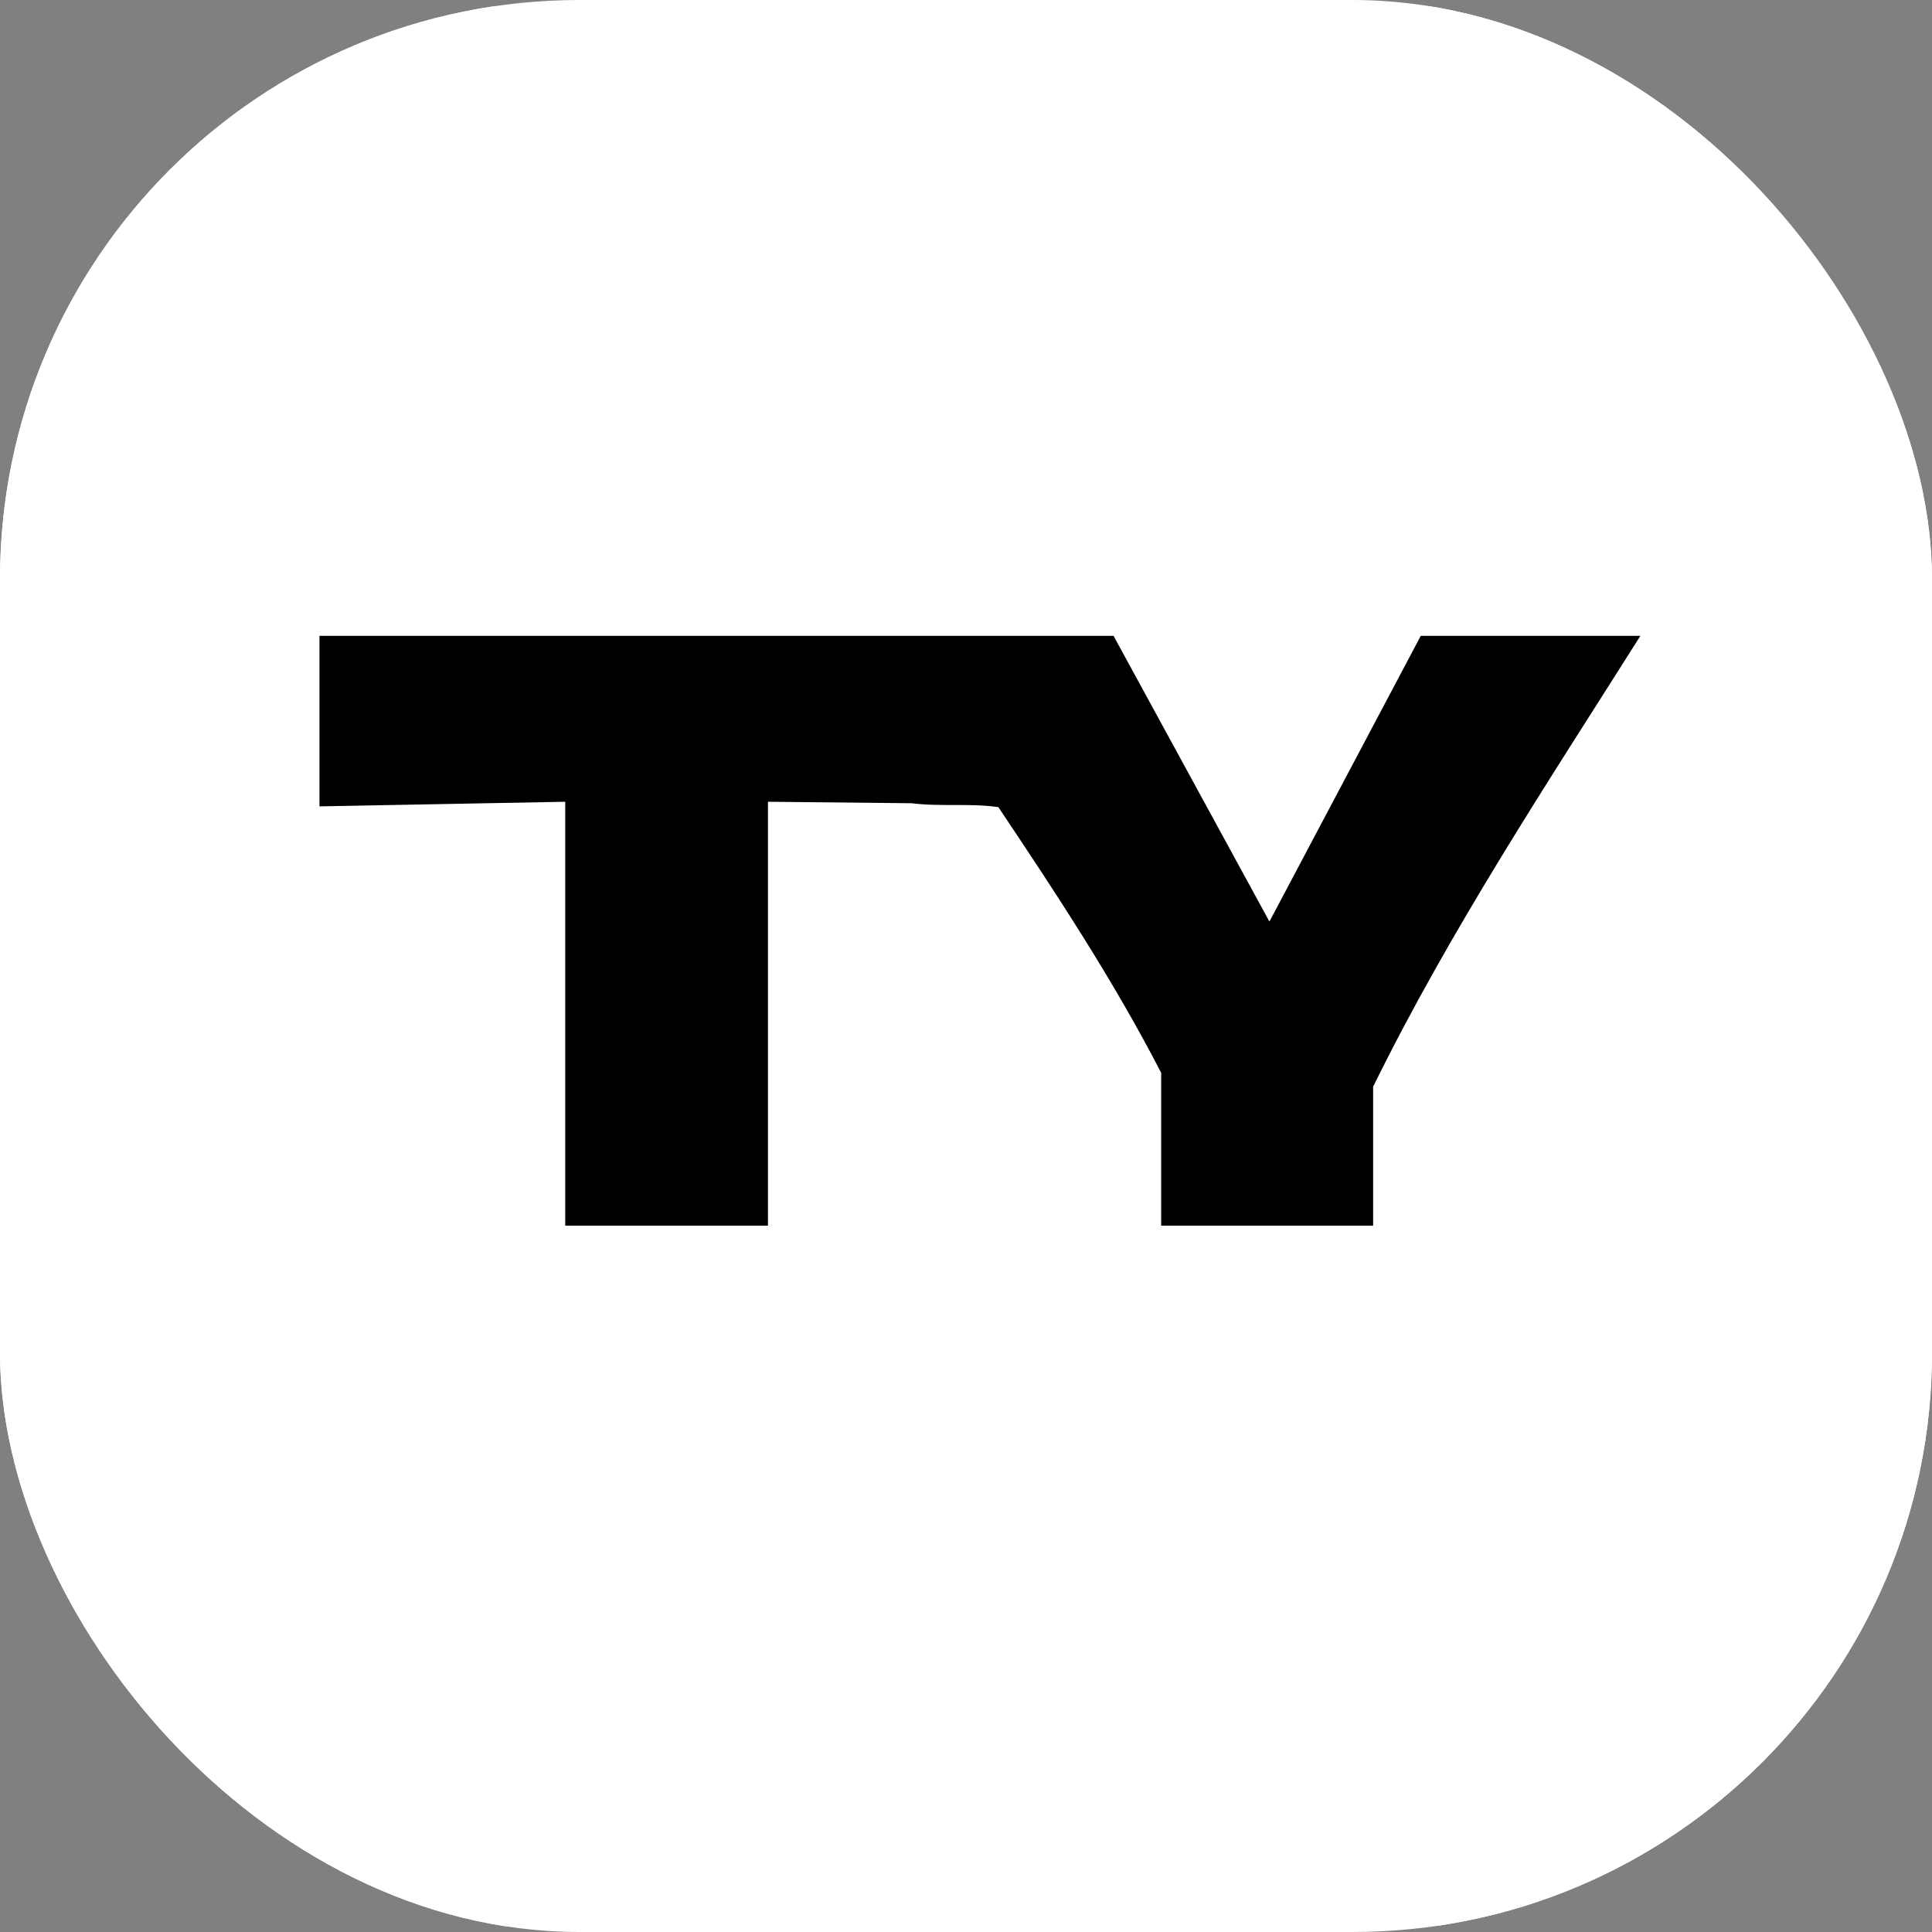
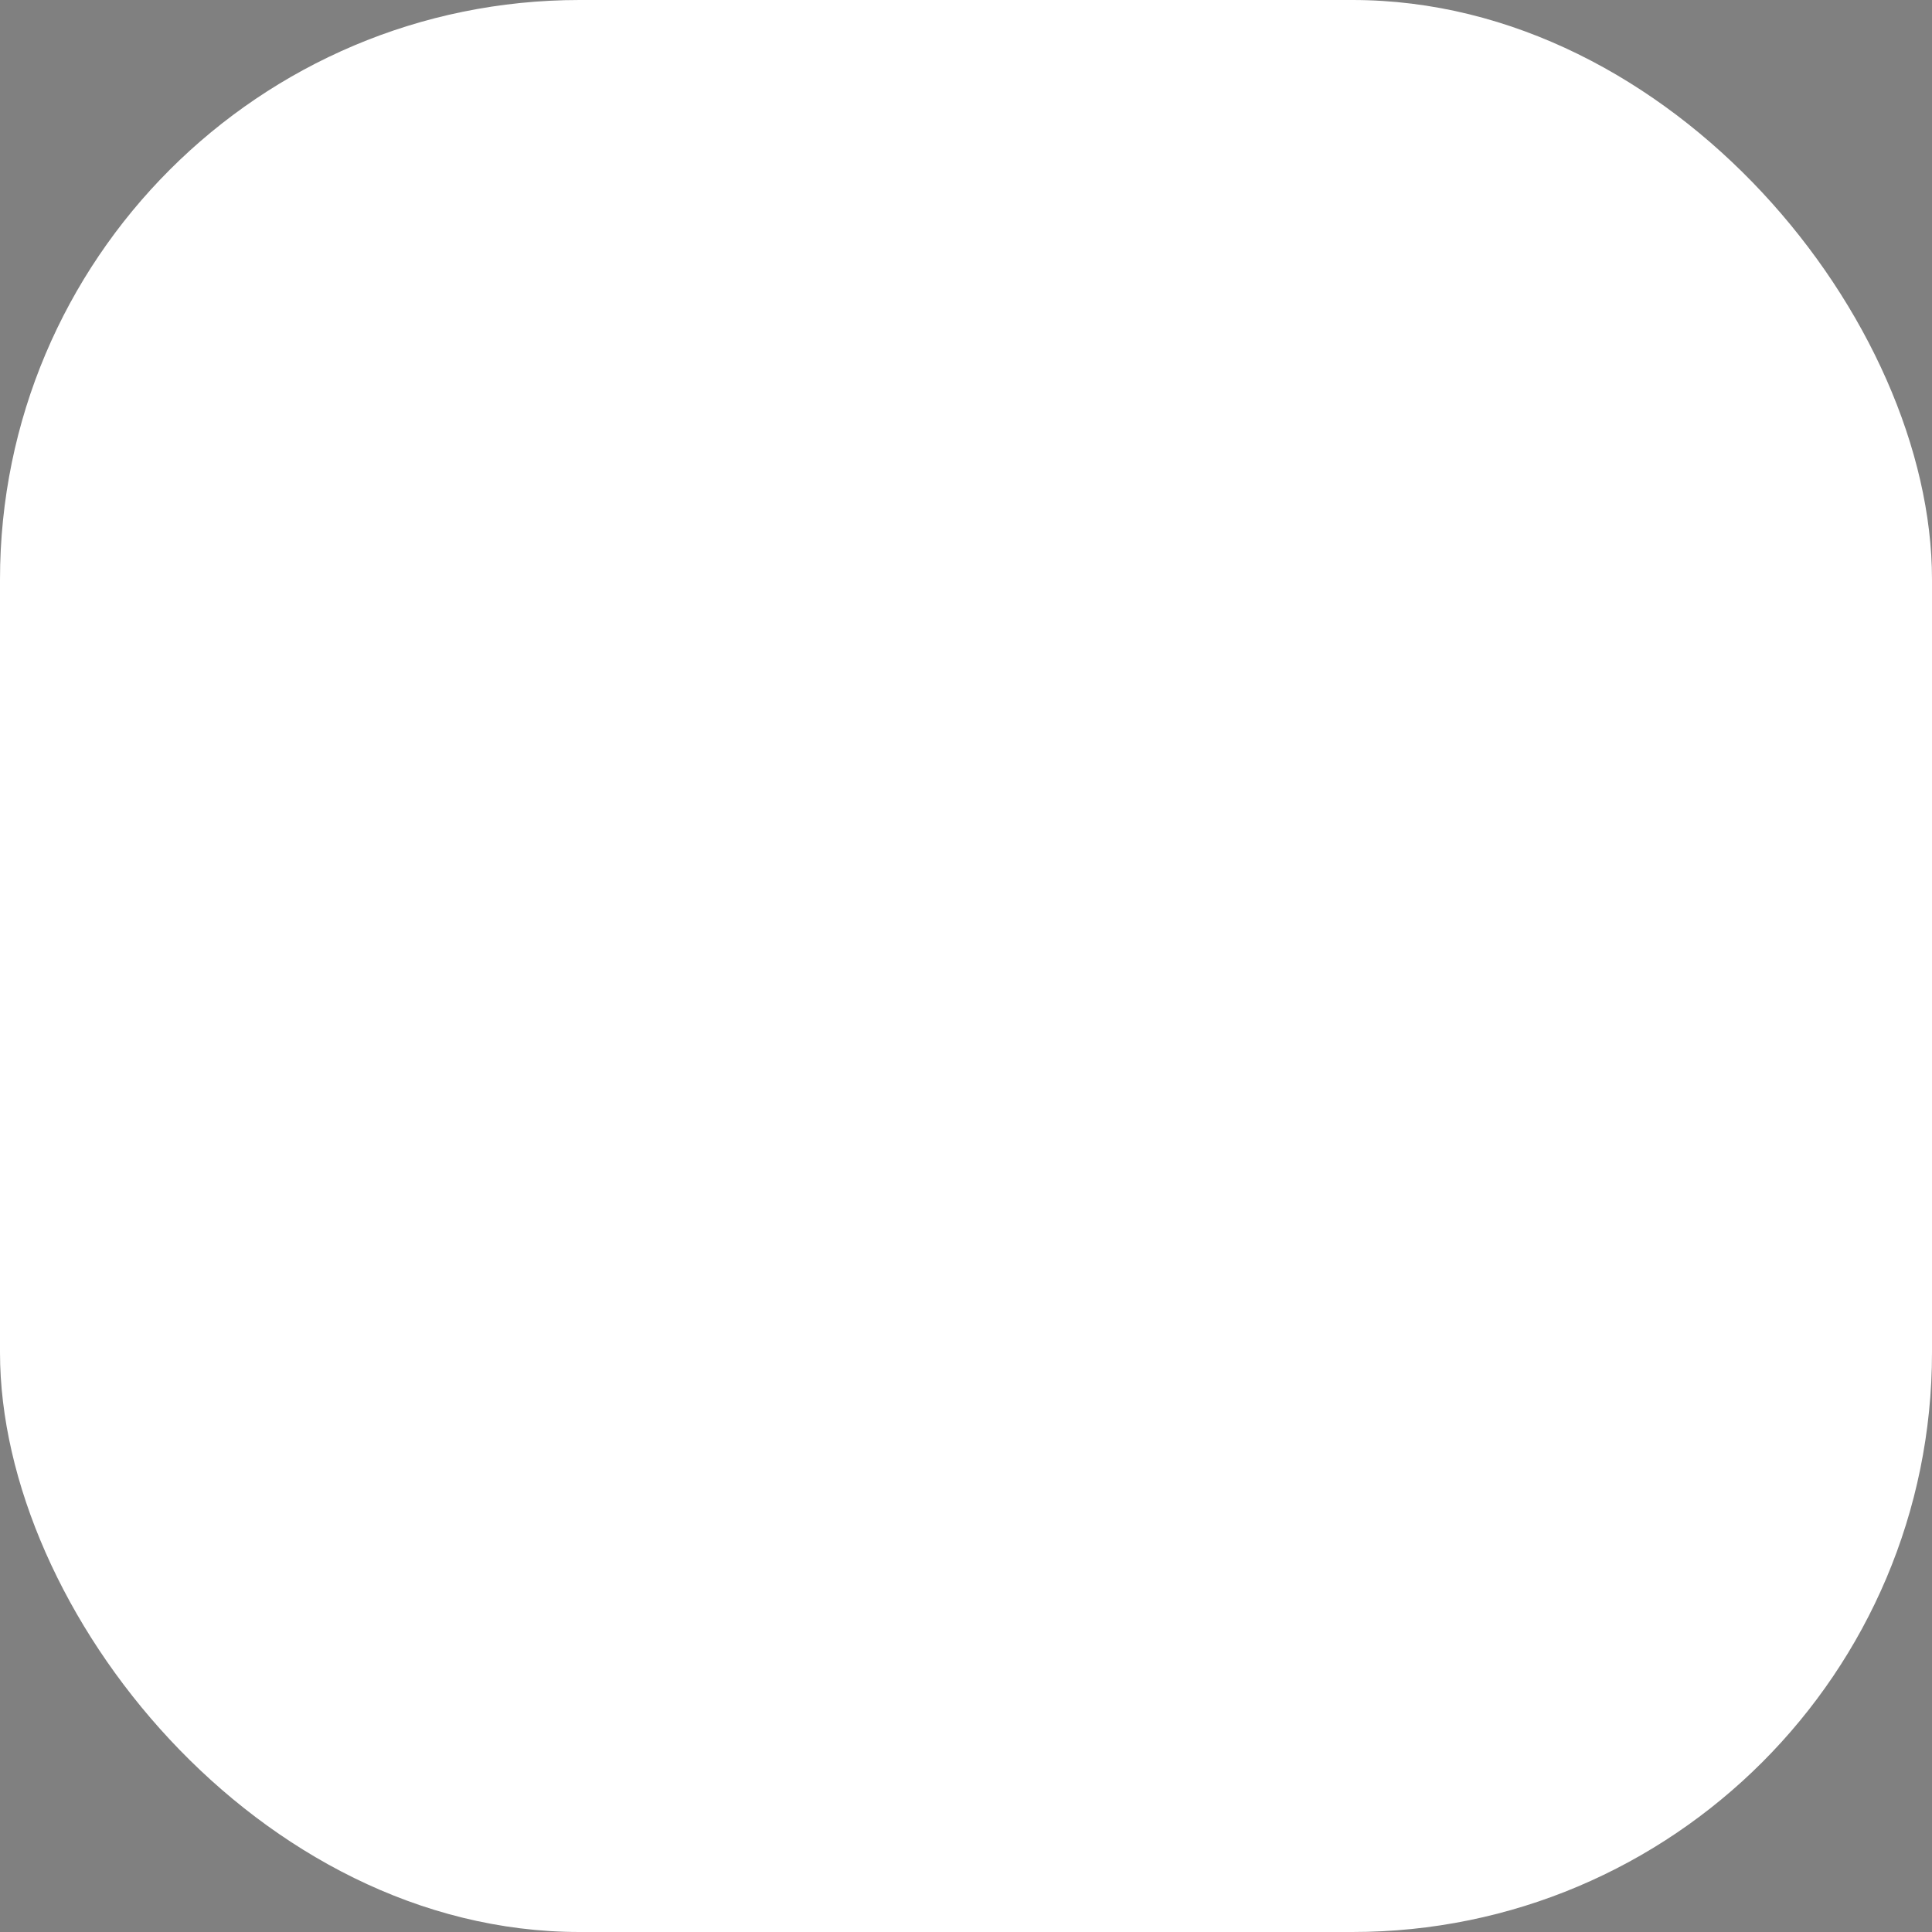
<svg xmlns="http://www.w3.org/2000/svg" version="1.1" width="1000" height="1000">
  <rect width="100%" height="100%" fill="#808080" stroke="none" />
  <style>
    #light-icon {
      display: inline;
    }
    #dark-icon {
      display: none;
    }

    @media (prefers-color-scheme: dark) {
      #light-icon {
        display: none;
      }
      #dark-icon {
        display: inline;
      }
    }
  </style>
  <g id="light-icon">
    <svg version="1.1" width="1000" height="1000">
      <g clip-path="url(#SvgjsClipPath1249)">
        <rect width="1000" height="1000" fill="#ffffff" />
        <g transform="matrix(1.59,0,0,1.59,0,3.18)">
          <svg version="1.1" width="629" height="625">
            <svg id="Layer_1" data-name="Layer 1" viewBox="0 0 629 625">
              <defs>
                <style>
      .cls-1 {
        fill: #fff;
      }
    </style>
                <clipPath id="SvgjsClipPath1249">
                  <rect width="1000" height="1000" x="0" y="0" rx="300" ry="300" />
                </clipPath>
              </defs>
-               <path class="cls-1" d="M629,0v625H0V0h629ZM362.5,205H104v55.5l80-1.5v138h66v-138l46.77.48c9.33,1.18,18.87-.08,28.23,1.27,18.81,28.11,37.48,56.39,53,86.5v49.75h69v-45.25c25.15-51.13,56.63-98.69,87-146.75h-71.5l-49.26,93-50.74-93Z" />
-               <path d="M362.5,205l50.74,93,49.26-93h71.5c-30.37,48.06-61.85,95.62-87,146.75v45.25h-69v-49.75c-15.52-30.11-34.19-58.4-53-86.5-9.37-1.35-18.9-.08-28.23-1.27l-46.77-.48v138h-66v-138l-80,1.5v-55.5h258.5Z" />
            </svg>
          </svg>
        </g>
      </g>
    </svg>
  </g>
  <g id="dark-icon">
    <svg version="1.1" width="1000" height="1000">
      <g clip-path="url(#SvgjsClipPath1250)">
        <rect width="1000" height="1000" fill="#ffffff" />
        <g transform="matrix(1.431,0,0,1.431,50,52.862)">
          <svg version="1.1" width="629" height="625">
            <svg id="Layer_1" data-name="Layer 1" viewBox="0 0 629 625">
              <defs>
                <style>
      .cls-1 {
        fill: #fff;
      }
    </style>
                <clipPath id="SvgjsClipPath1250">
                  <rect width="1000" height="1000" x="0" y="0" rx="300" ry="300" />
                </clipPath>
              </defs>
-               <path class="cls-1" d="M629,0v625H0V0h629ZM362.5,205H104v55.5l80-1.5v138h66v-138l46.77.48c9.33,1.18,18.87-.08,28.23,1.27,18.81,28.11,37.48,56.39,53,86.5v49.75h69v-45.25c25.15-51.13,56.63-98.69,87-146.75h-71.5l-49.26,93-50.74-93Z" />
-               <path d="M362.5,205l50.74,93,49.26-93h71.5c-30.37,48.06-61.85,95.62-87,146.75v45.25h-69v-49.75c-15.52-30.11-34.19-58.4-53-86.5-9.37-1.35-18.9-.08-28.23-1.27l-46.77-.48v138h-66v-138l-80,1.5v-55.5h258.5Z" />
            </svg>
          </svg>
        </g>
      </g>
    </svg>
  </g>
</svg>